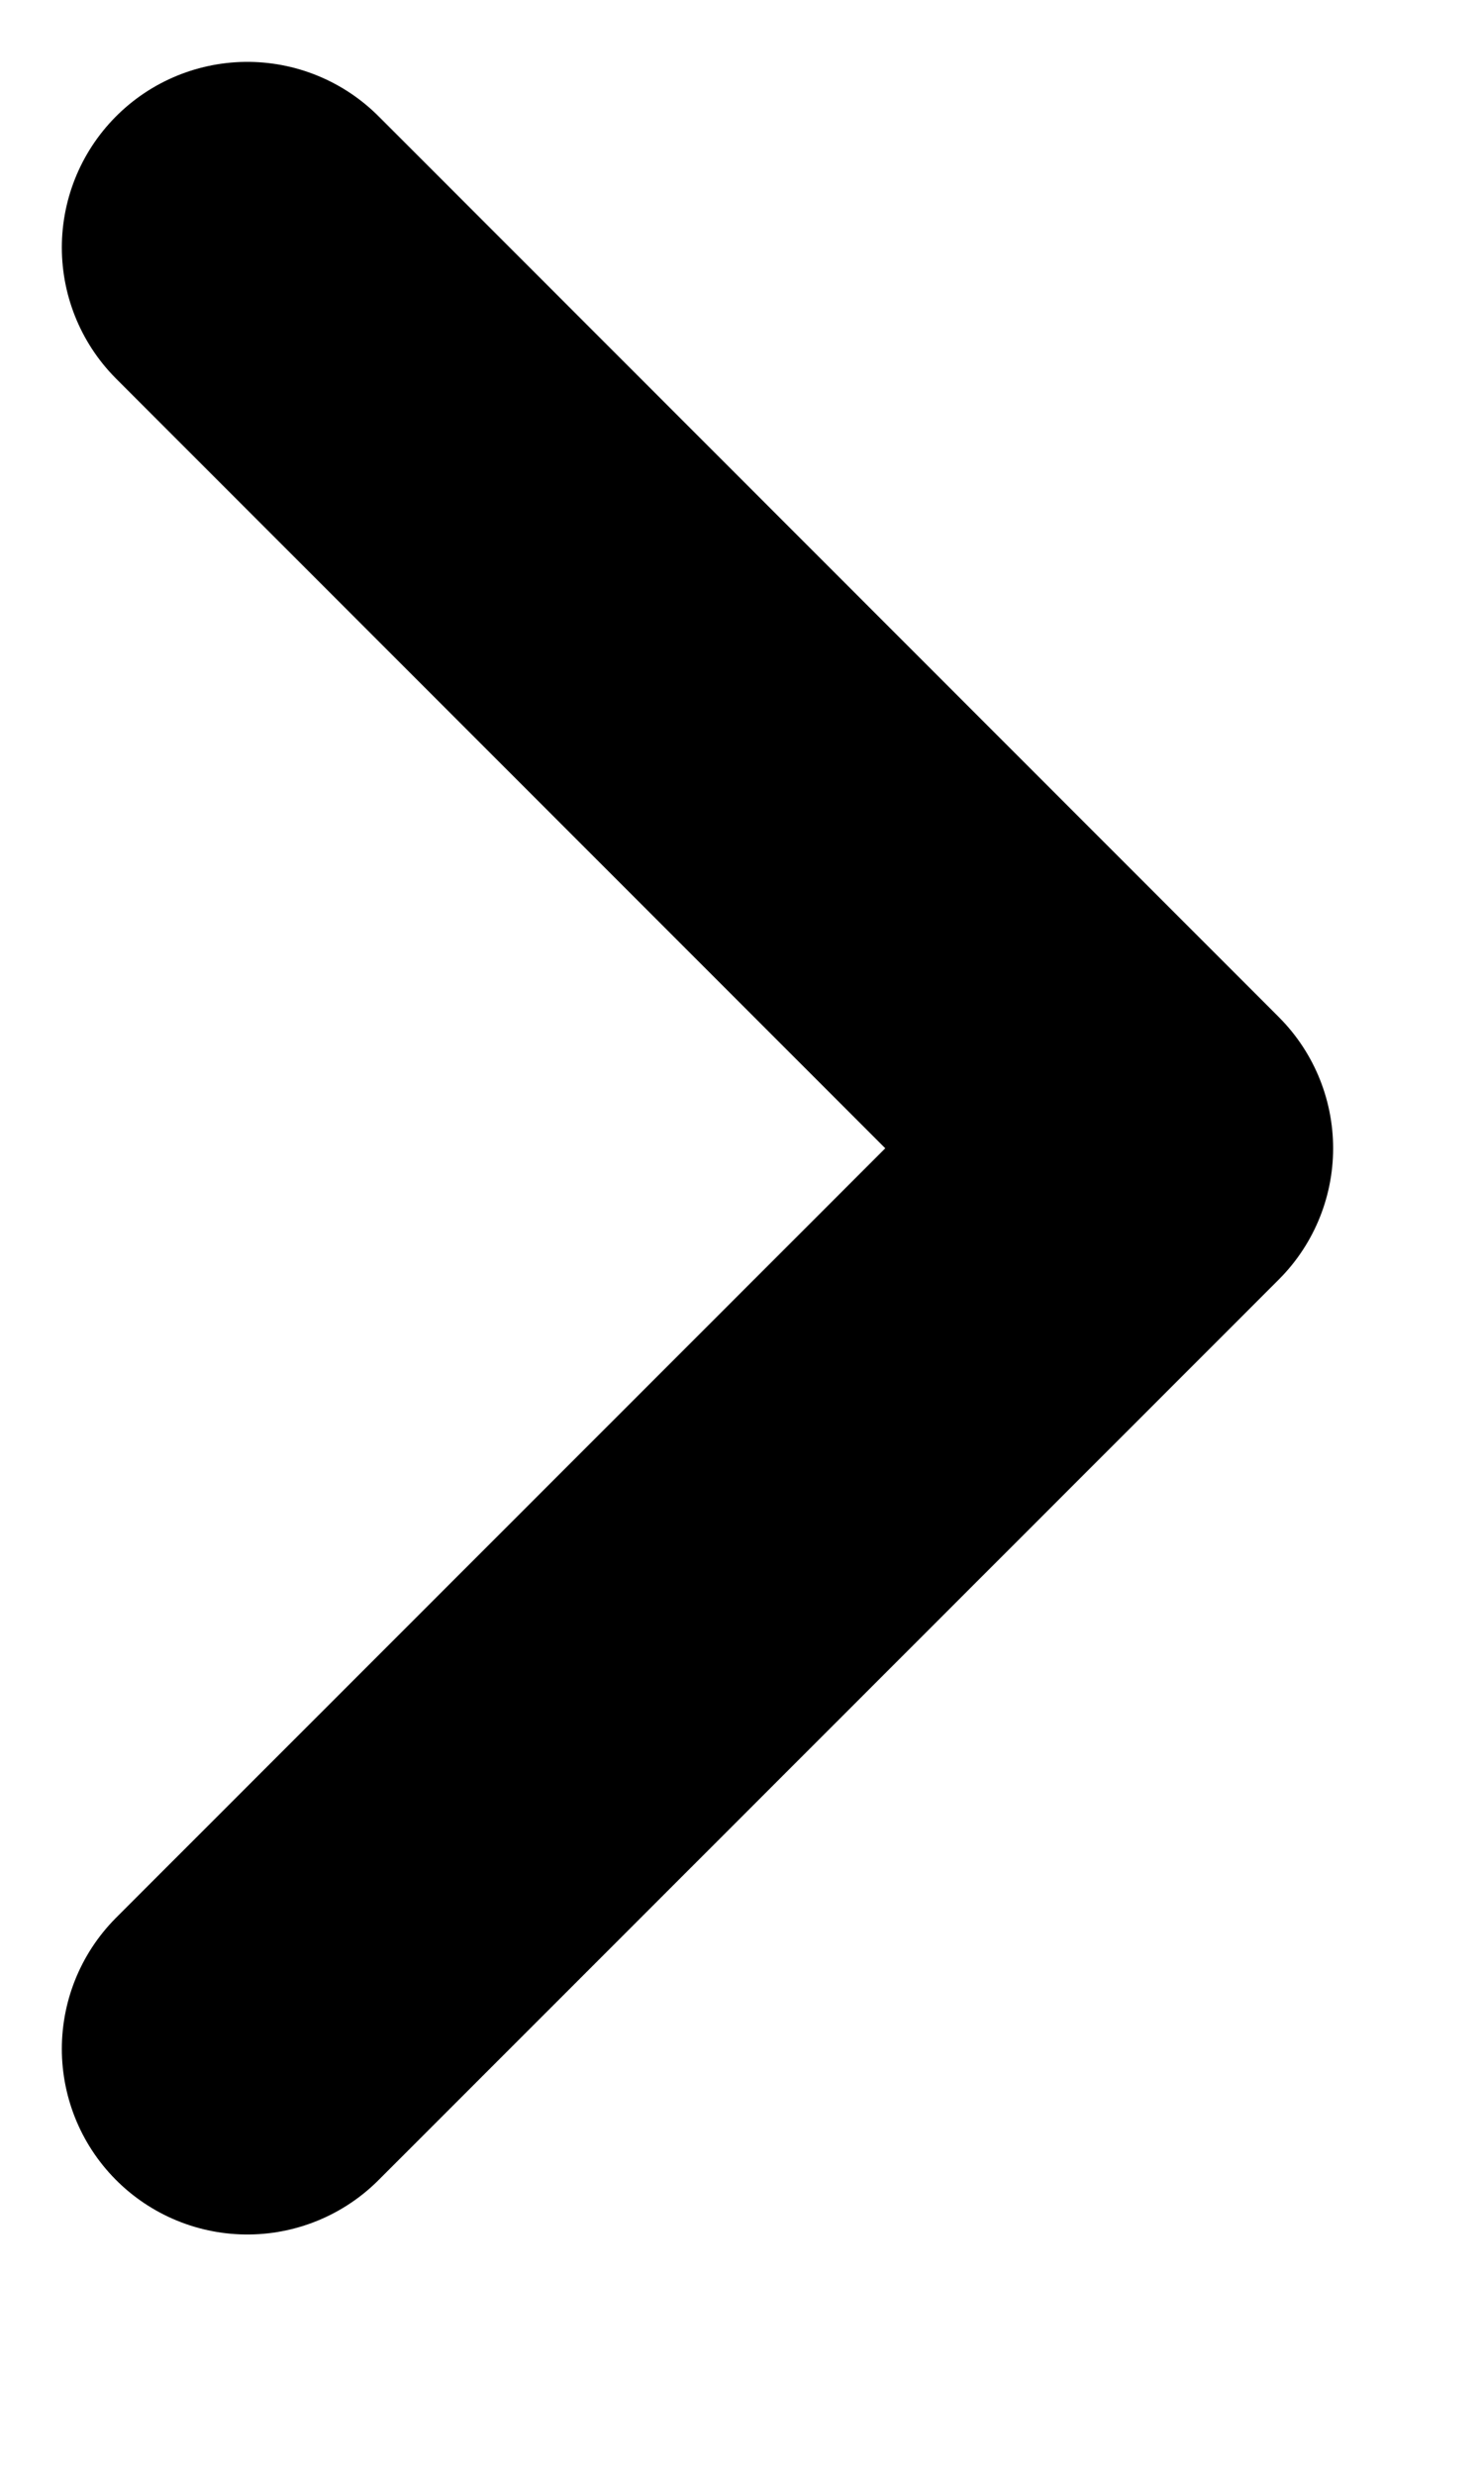
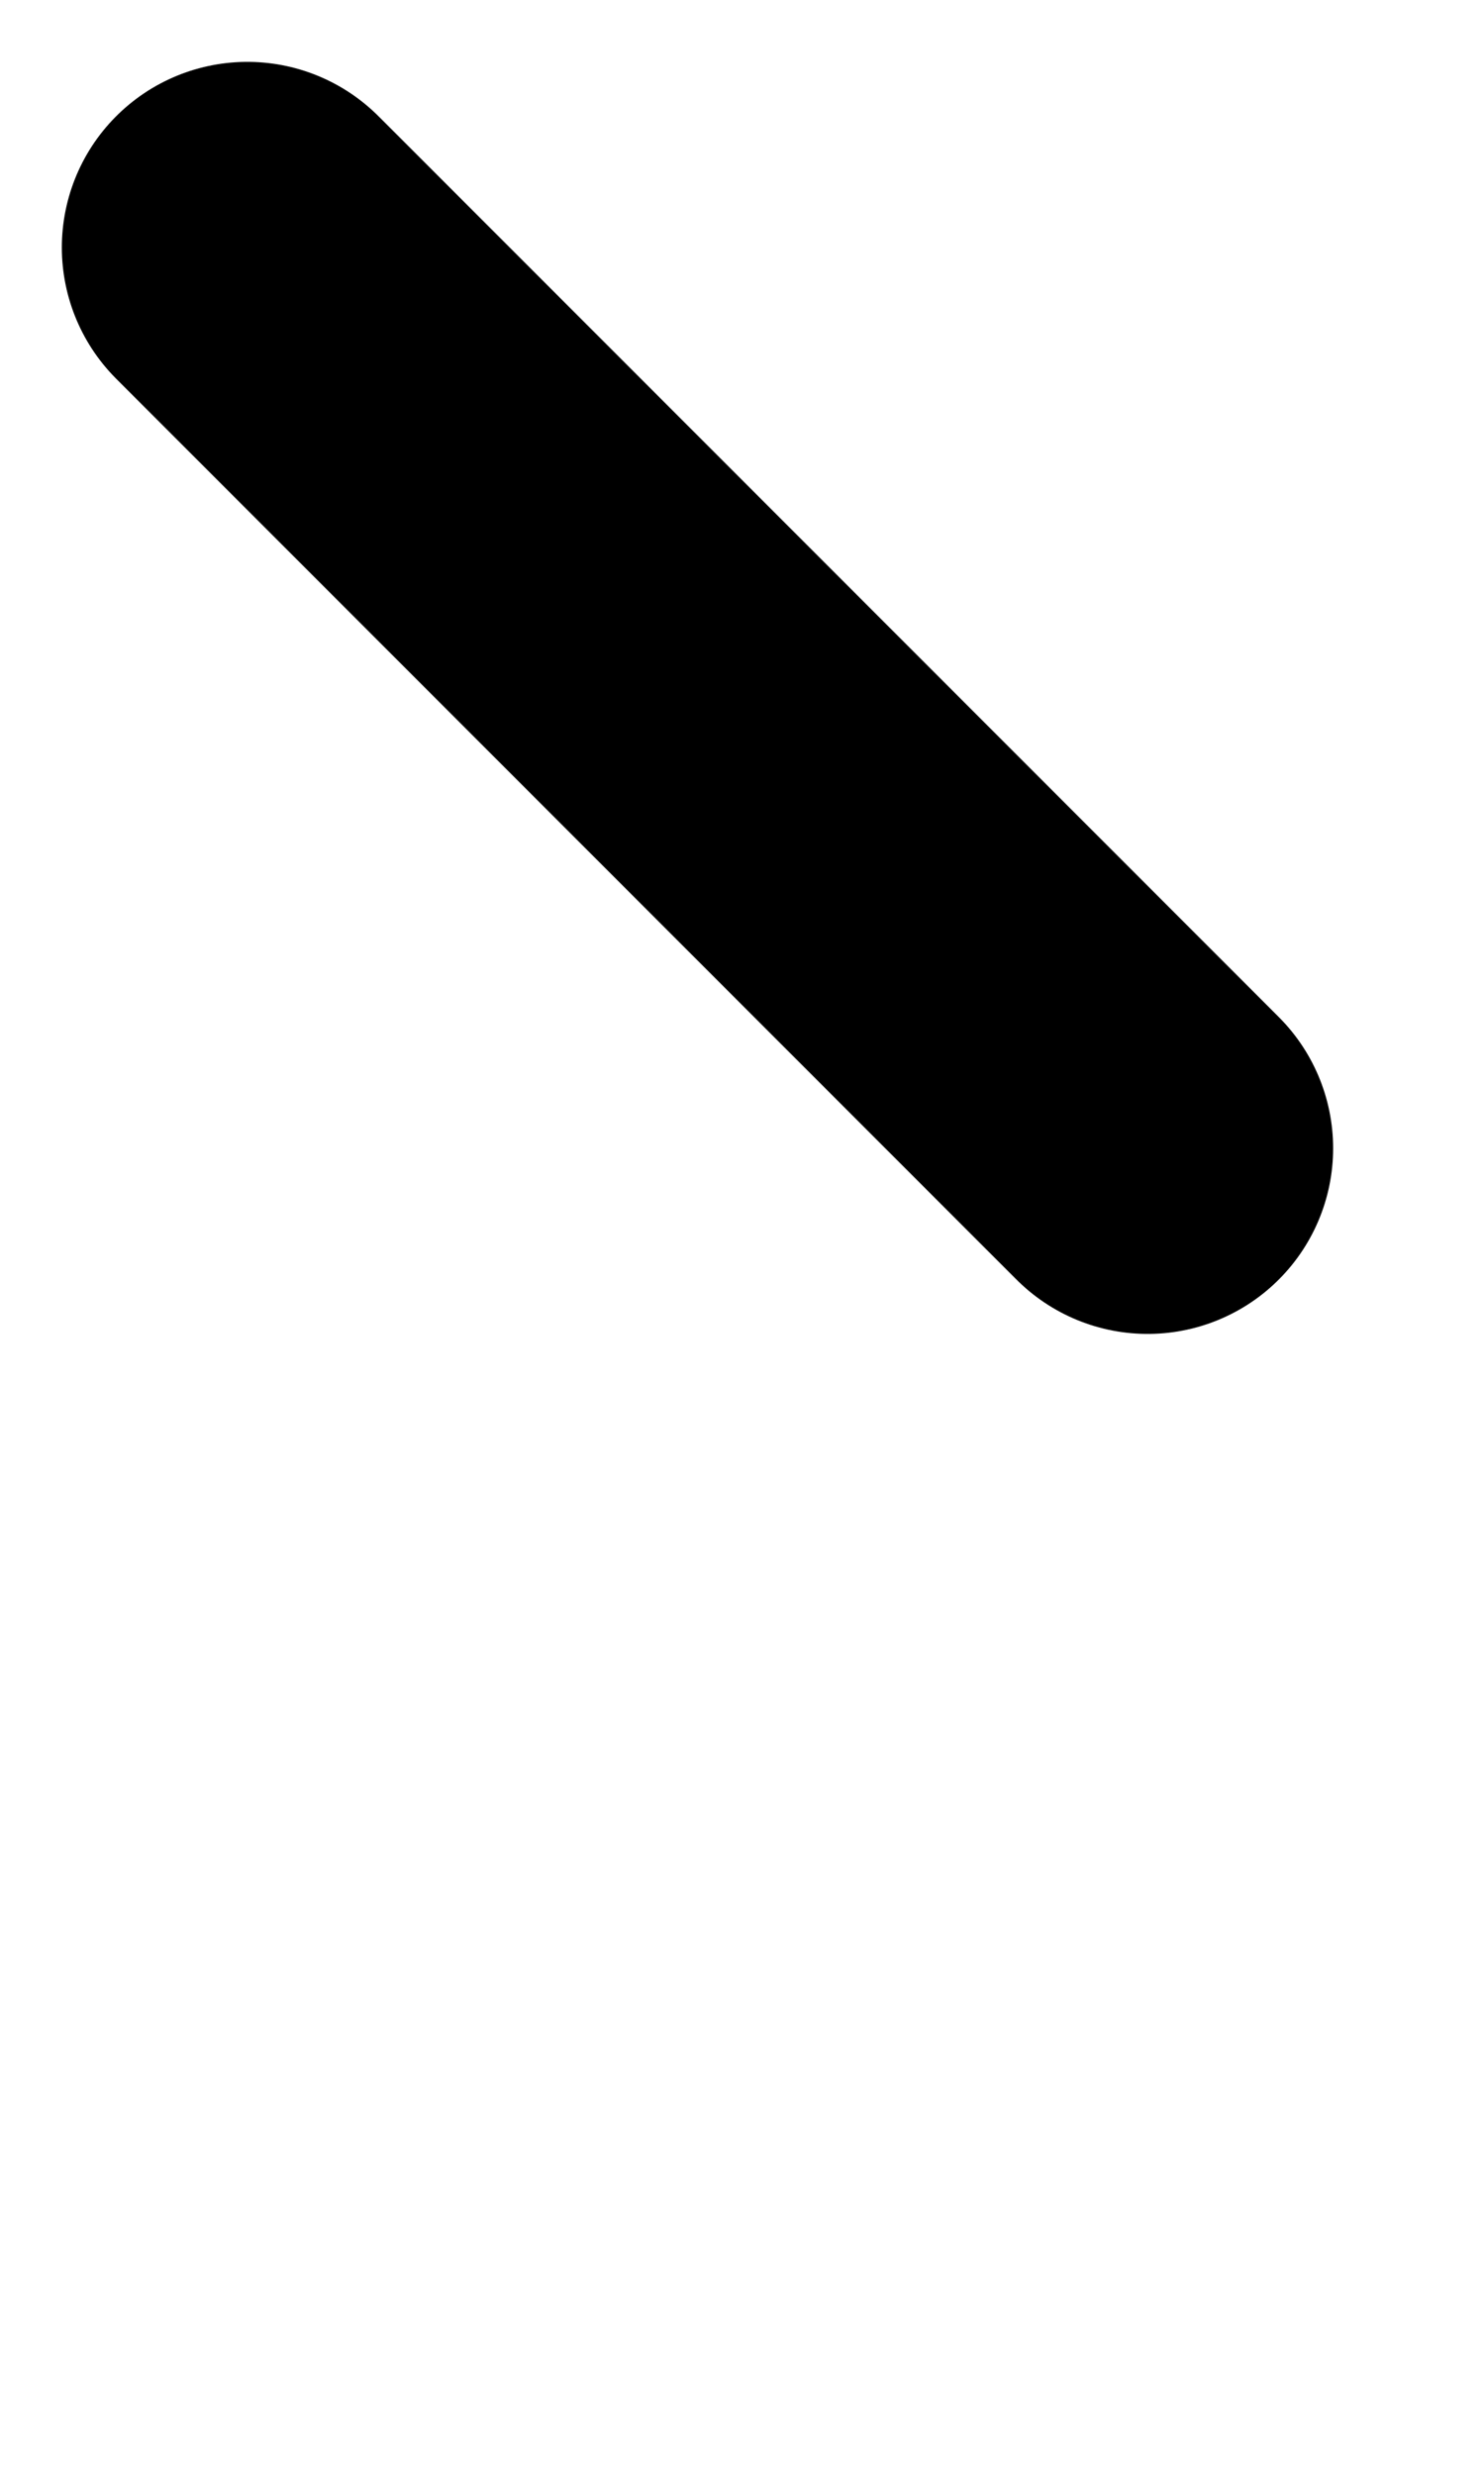
<svg xmlns="http://www.w3.org/2000/svg" width="6" height="10" viewBox="0 0 6 10" fill="none">
-   <path d="M1 1L4.64 4.64L1 8.279" stroke="black" stroke-width="1.5" stroke-linecap="round" stroke-linejoin="round" />
+   <path d="M1 1L4.64 4.64" stroke="black" stroke-width="1.5" stroke-linecap="round" stroke-linejoin="round" />
</svg>